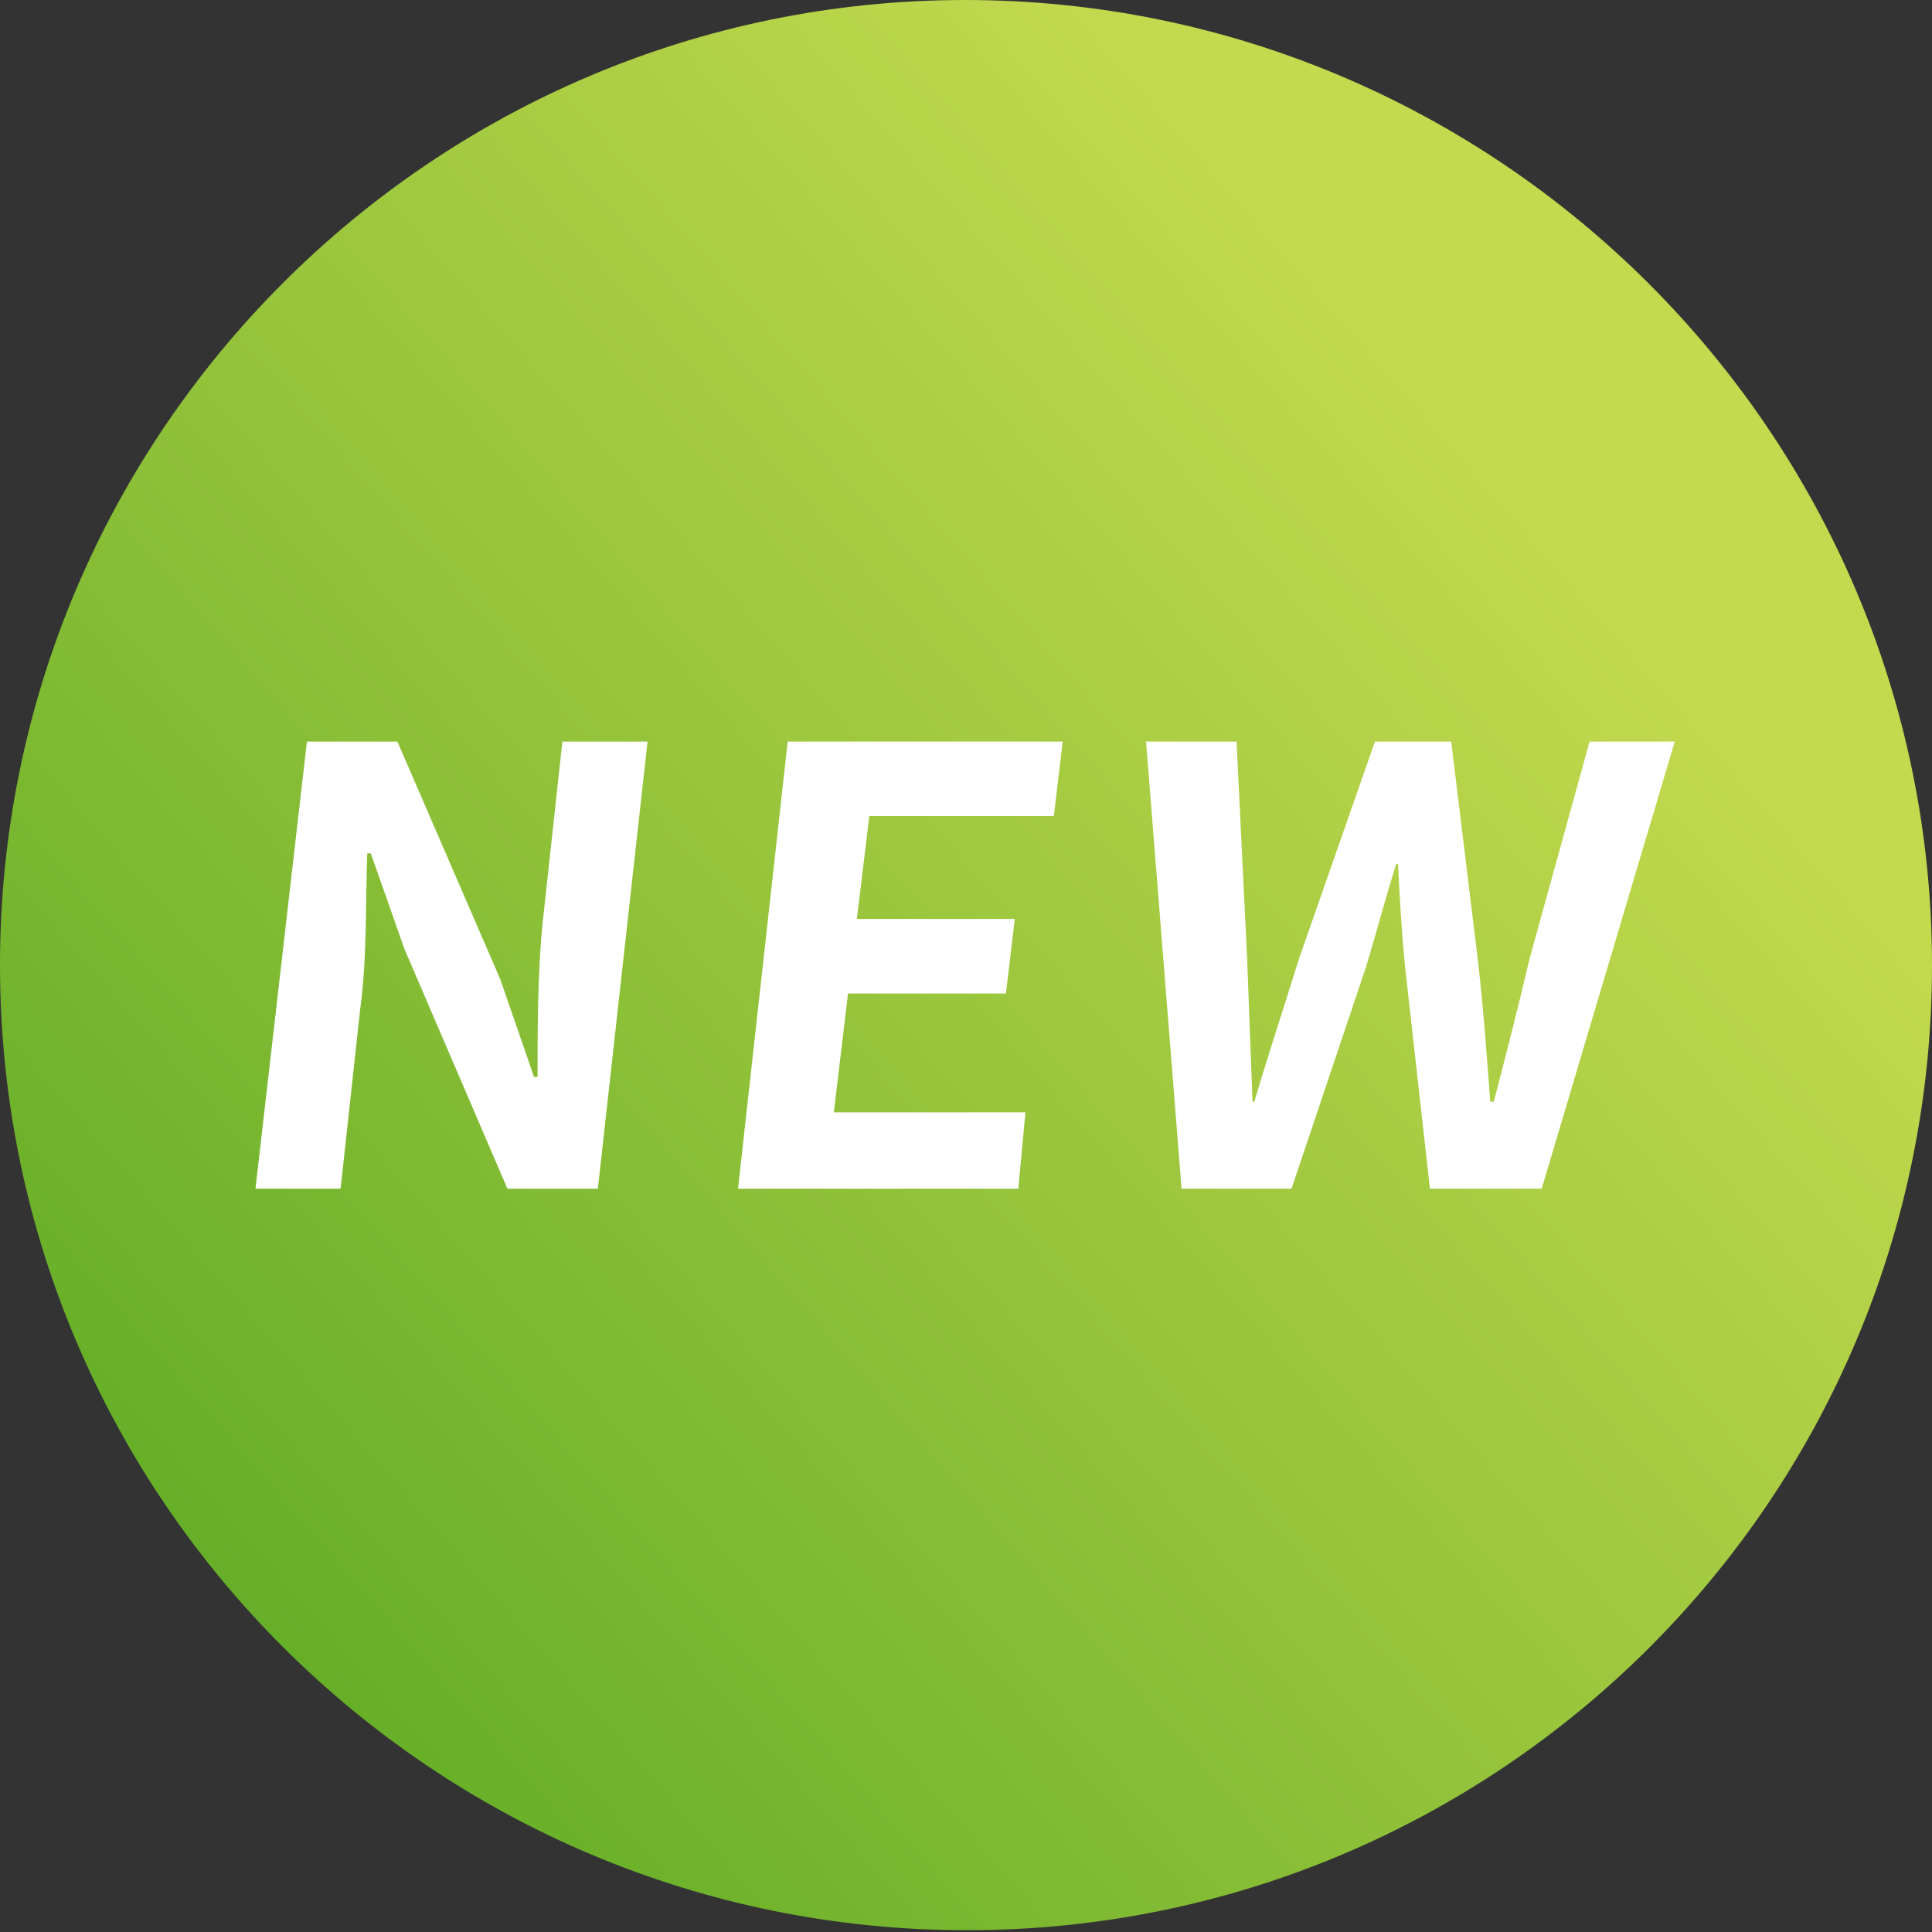
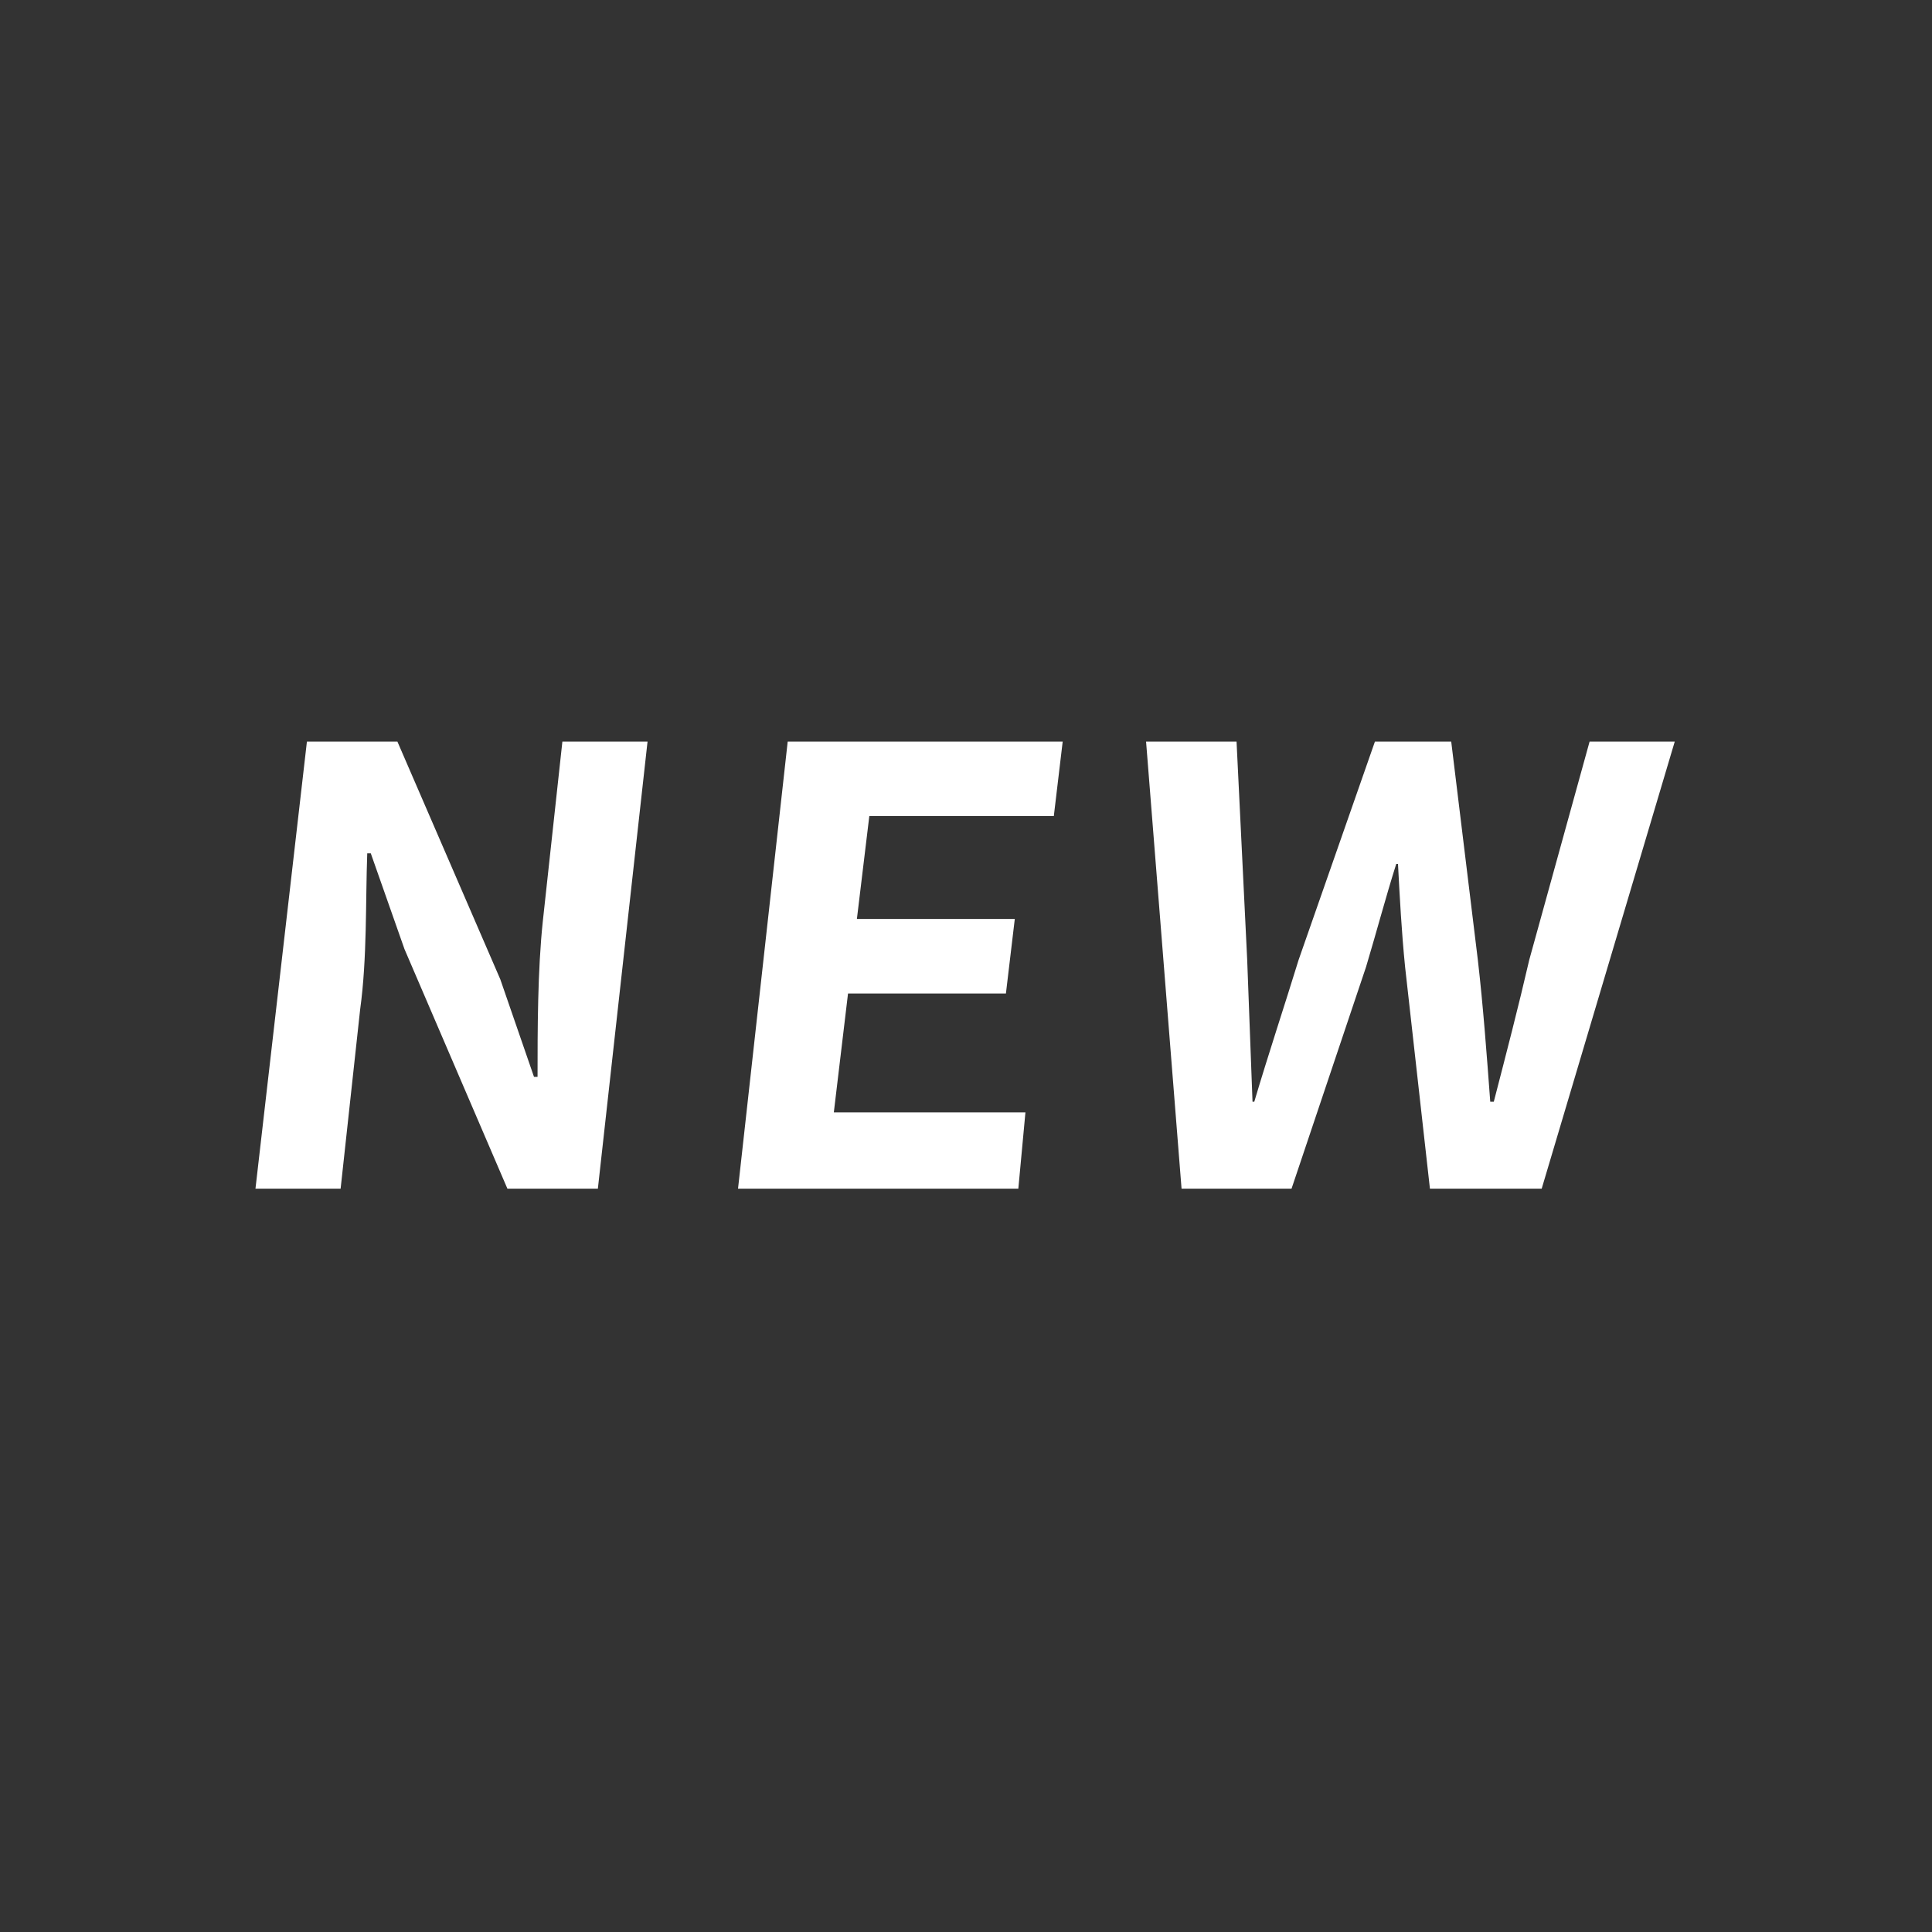
<svg xmlns="http://www.w3.org/2000/svg" version="1.1" id="圖層_1" x="0px" y="0px" viewBox="0 0 108.9 108.9" style="enable-background:new 0 0 108.9 108.9;" xml:space="preserve">
  <rect x="0" y="0" width="108.9" height="108.9" fill="#333333" stroke="none" />
  <style type="text/css">
	.st0{fill:#C3D82D;}
	.st1{fill:#D9E367;}
	.st2{fill:#AACE36;}
	.st3{fill:url(#SVGID_1_);}
	.st4{fill:url(#SVGID_2_);}
	.st5{fill:url(#SVGID_3_);}
	.st6{fill:url(#SVGID_4_);}
	.st7{fill:#FFFFFF;}
	.st8{fill:url(#SVGID_5_);}
	.st9{fill:url(#SVGID_6_);}
	.st10{fill:url(#SVGID_7_);}
	.st11{fill:url(#SVGID_8_);}
	.st12{fill:url(#SVGID_9_);}
	.st13{fill:#C9CACA;}
	.st14{fill:none;stroke:#FFFFFF;stroke-width:5;stroke-miterlimit:10;}
	.st15{fill:none;stroke:#FFFFFF;stroke-width:6;stroke-miterlimit:10;}
</style>
  <g>
    <linearGradient id="SVGID_1_" gradientUnits="userSpaceOnUse" x1="95.855" y1="18.417" x2="13.471" y2="90.055">
      <stop offset="0.124" style="stop-color:#C3D94E" />
      <stop offset="1" style="stop-color:#67AF28" />
    </linearGradient>
-     <path class="st3" d="M108.9,54.4c0,30.1-24.4,54.4-54.4,54.4S0,84.5,0,54.4C0,24.4,24.4,0,54.4,0S108.9,24.4,108.9,54.4z" />
    <g>
      <g>
        <path class="st7" d="M17.3,41.8h5.1l5.8,13.4l1.9,5.5h0.2c0-2.6,0-6,0.3-8.8l1.1-10.1h4.8L33.7,67h-5.1l-5.8-13.5l-1.9-5.4h-0.2     c-0.1,2.7,0,5.9-0.4,8.8L19.2,67h-4.8L17.3,41.8z" />
        <path class="st7" d="M44.4,41.8h15.5L59.4,46H49l-0.7,5.8h8.9l-0.5,4.2h-8.9l-0.8,6.7h10.8L57.4,67H41.6L44.4,41.8z" />
        <path class="st7" d="M64.6,41.8h5.1l0.6,12.3c0.1,2.7,0.2,5.3,0.3,8h0.1c0.8-2.7,1.7-5.4,2.5-8l4.3-12.3h4.3l1.5,12.3     c0.3,2.6,0.5,5.3,0.7,8h0.2c0.7-2.7,1.4-5.4,2-8l3.4-12.3h4.8L86.9,67h-6.3l-1.4-12.5c-0.2-2-0.3-3.9-0.4-5.8h-0.1     c-0.6,1.9-1.1,3.8-1.7,5.8L72.8,67h-6.2L64.6,41.8z" />
      </g>
    </g>
  </g>
</svg>